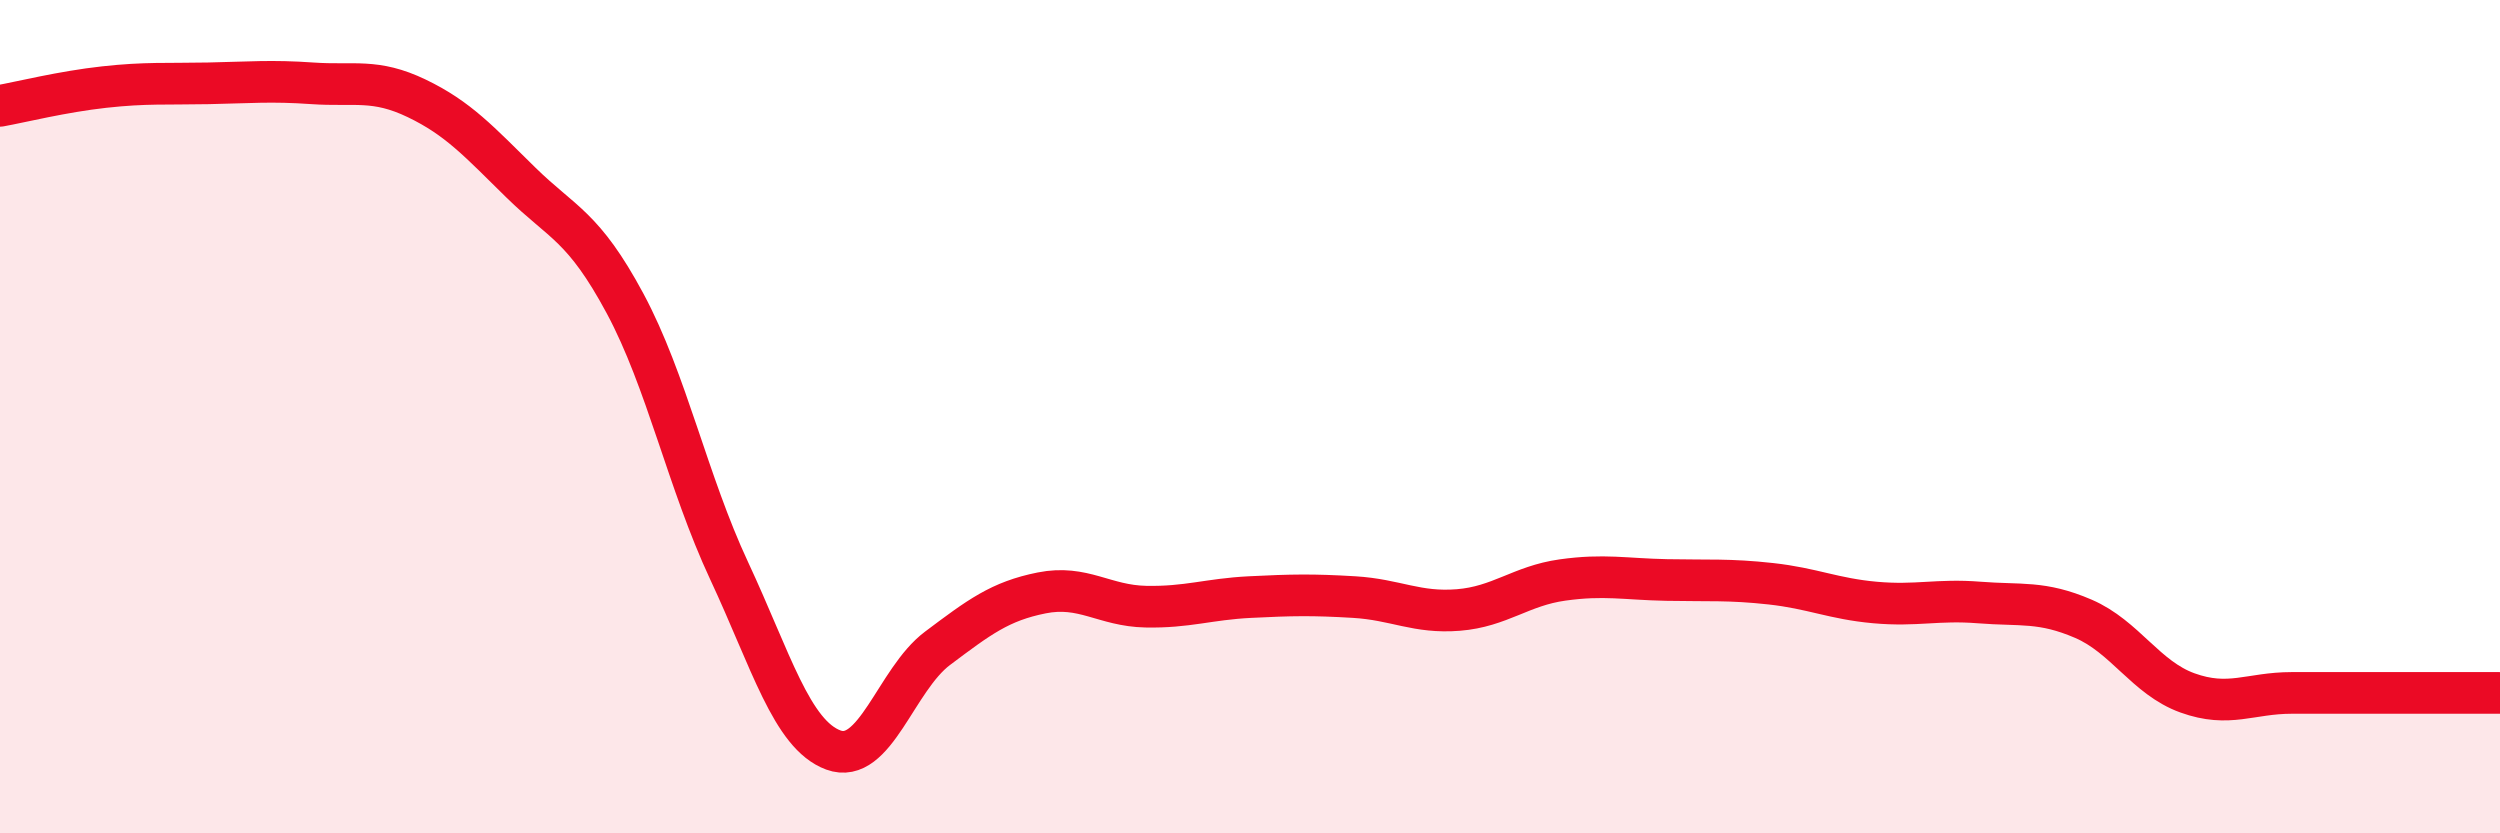
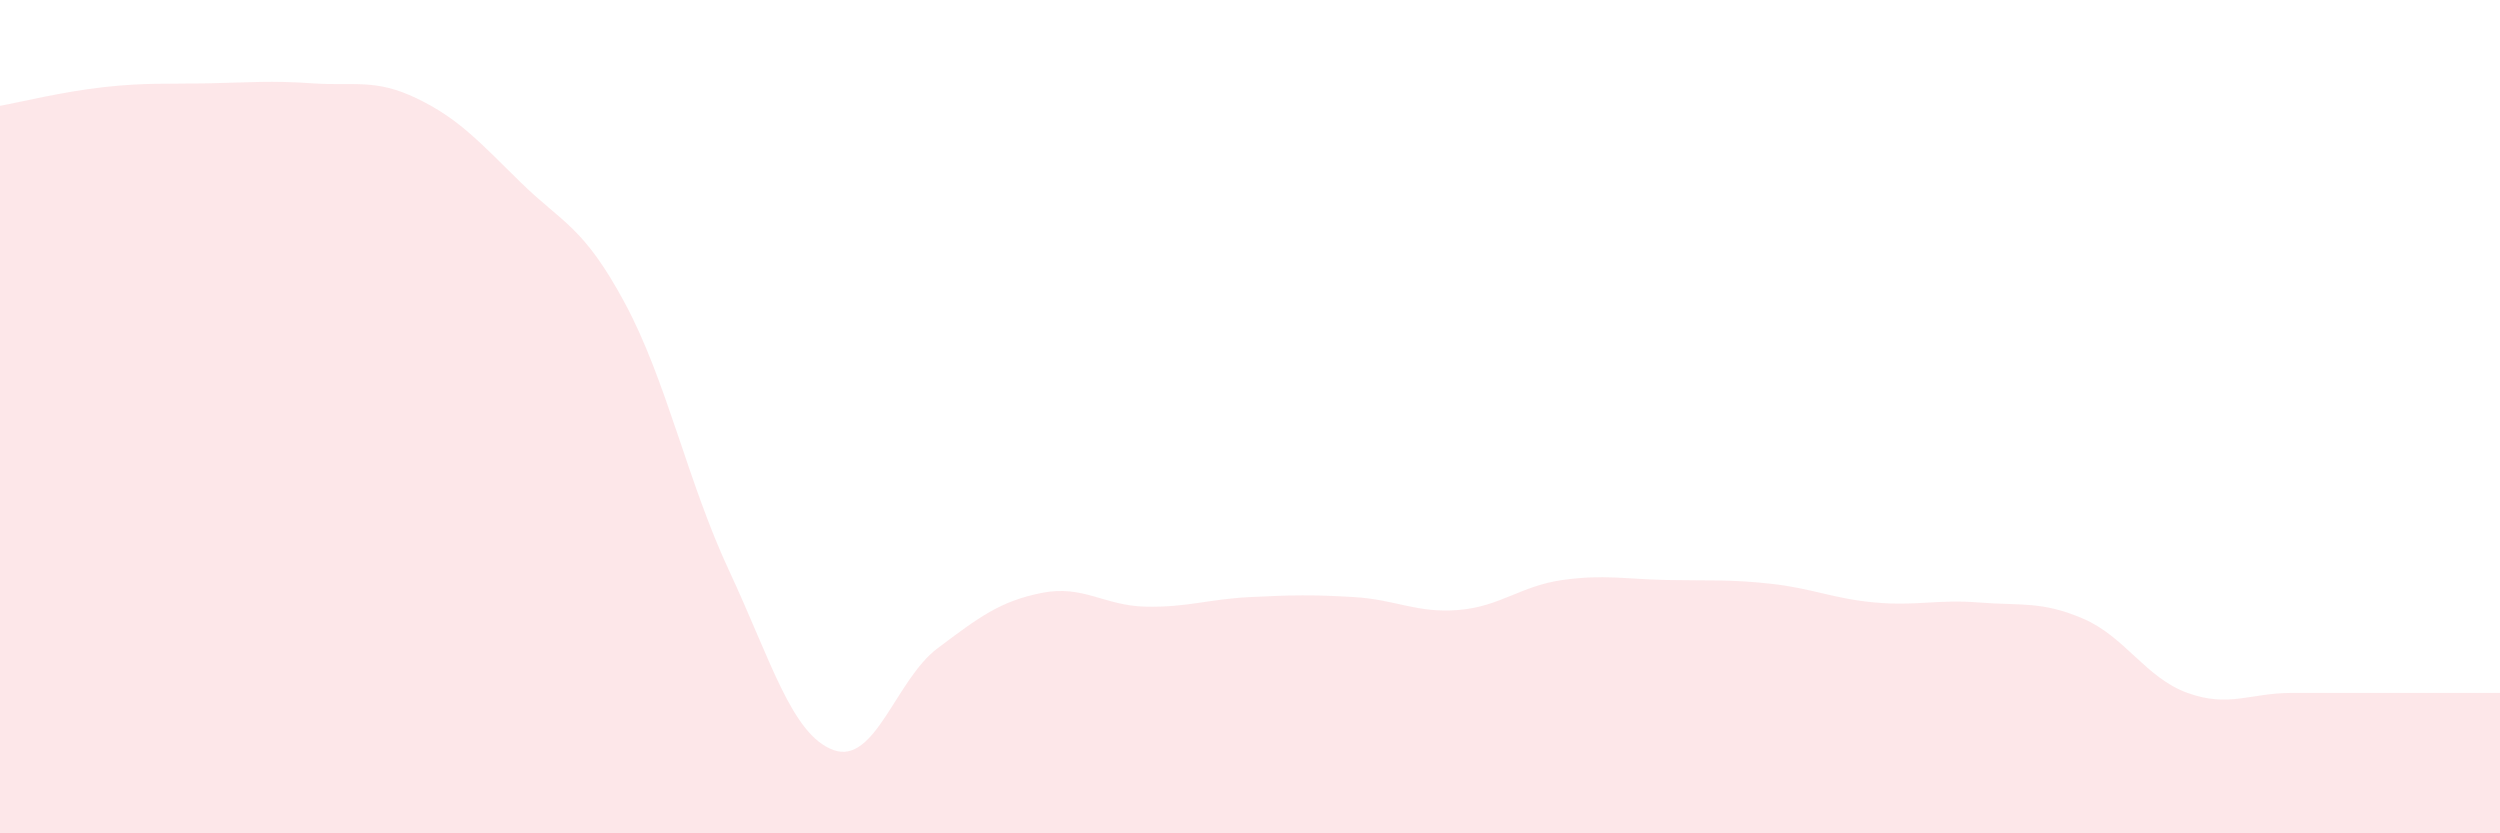
<svg xmlns="http://www.w3.org/2000/svg" width="60" height="20" viewBox="0 0 60 20">
  <path d="M 0,2.54 C 0.5,2.45 1.5,2.2 2.5,2.09 C 3.5,1.98 4,2.02 5,2 C 6,1.98 6.5,1.93 7.5,2 C 8.5,2.07 9,1.88 10,2.36 C 11,2.84 11.5,3.4 12.5,4.38 C 13.5,5.36 14,5.42 15,7.28 C 16,9.14 16.5,11.56 17.5,13.7 C 18.5,15.84 19,17.63 20,18 C 21,18.37 21.5,16.31 22.5,15.56 C 23.5,14.81 24,14.43 25,14.23 C 26,14.03 26.5,14.54 27.5,14.56 C 28.5,14.58 29,14.38 30,14.33 C 31,14.28 31.5,14.27 32.5,14.33 C 33.5,14.39 34,14.72 35,14.64 C 36,14.56 36.5,14.06 37.5,13.92 C 38.5,13.78 39,13.9 40,13.92 C 41,13.94 41.5,13.9 42.5,14.01 C 43.5,14.12 44,14.37 45,14.46 C 46,14.55 46.5,14.38 47.5,14.46 C 48.5,14.54 49,14.42 50,14.85 C 51,15.28 51.5,16.27 52.5,16.63 C 53.5,16.99 54,16.63 55,16.63 C 56,16.63 56.5,16.63 57.5,16.63 C 58.5,16.63 59.5,16.63 60,16.63L60 20L0 20Z" fill="#EB0A25" opacity="0.1" stroke-linecap="round" stroke-linejoin="round" />
-   <path d="M 0,2.54 C 0.5,2.45 1.5,2.2 2.5,2.09 C 3.5,1.98 4,2.02 5,2 C 6,1.98 6.5,1.93 7.5,2 C 8.5,2.07 9,1.88 10,2.36 C 11,2.84 11.5,3.4 12.5,4.38 C 13.5,5.36 14,5.42 15,7.28 C 16,9.14 16.5,11.56 17.5,13.7 C 18.5,15.84 19,17.63 20,18 C 21,18.37 21.5,16.31 22.5,15.56 C 23.5,14.81 24,14.43 25,14.23 C 26,14.03 26.5,14.54 27.5,14.56 C 28.5,14.58 29,14.38 30,14.33 C 31,14.28 31.5,14.27 32.5,14.33 C 33.5,14.39 34,14.72 35,14.64 C 36,14.56 36.5,14.06 37.5,13.92 C 38.5,13.78 39,13.9 40,13.92 C 41,13.94 41.5,13.9 42.5,14.01 C 43.5,14.12 44,14.37 45,14.46 C 46,14.55 46.5,14.38 47.5,14.46 C 48.5,14.54 49,14.42 50,14.85 C 51,15.28 51.5,16.27 52.5,16.63 C 53.5,16.99 54,16.63 55,16.63 C 56,16.63 56.5,16.63 57.5,16.63 C 58.5,16.63 59.5,16.63 60,16.63" stroke="#EB0A25" stroke-width="1" fill="none" stroke-linecap="round" stroke-linejoin="round" />
</svg>